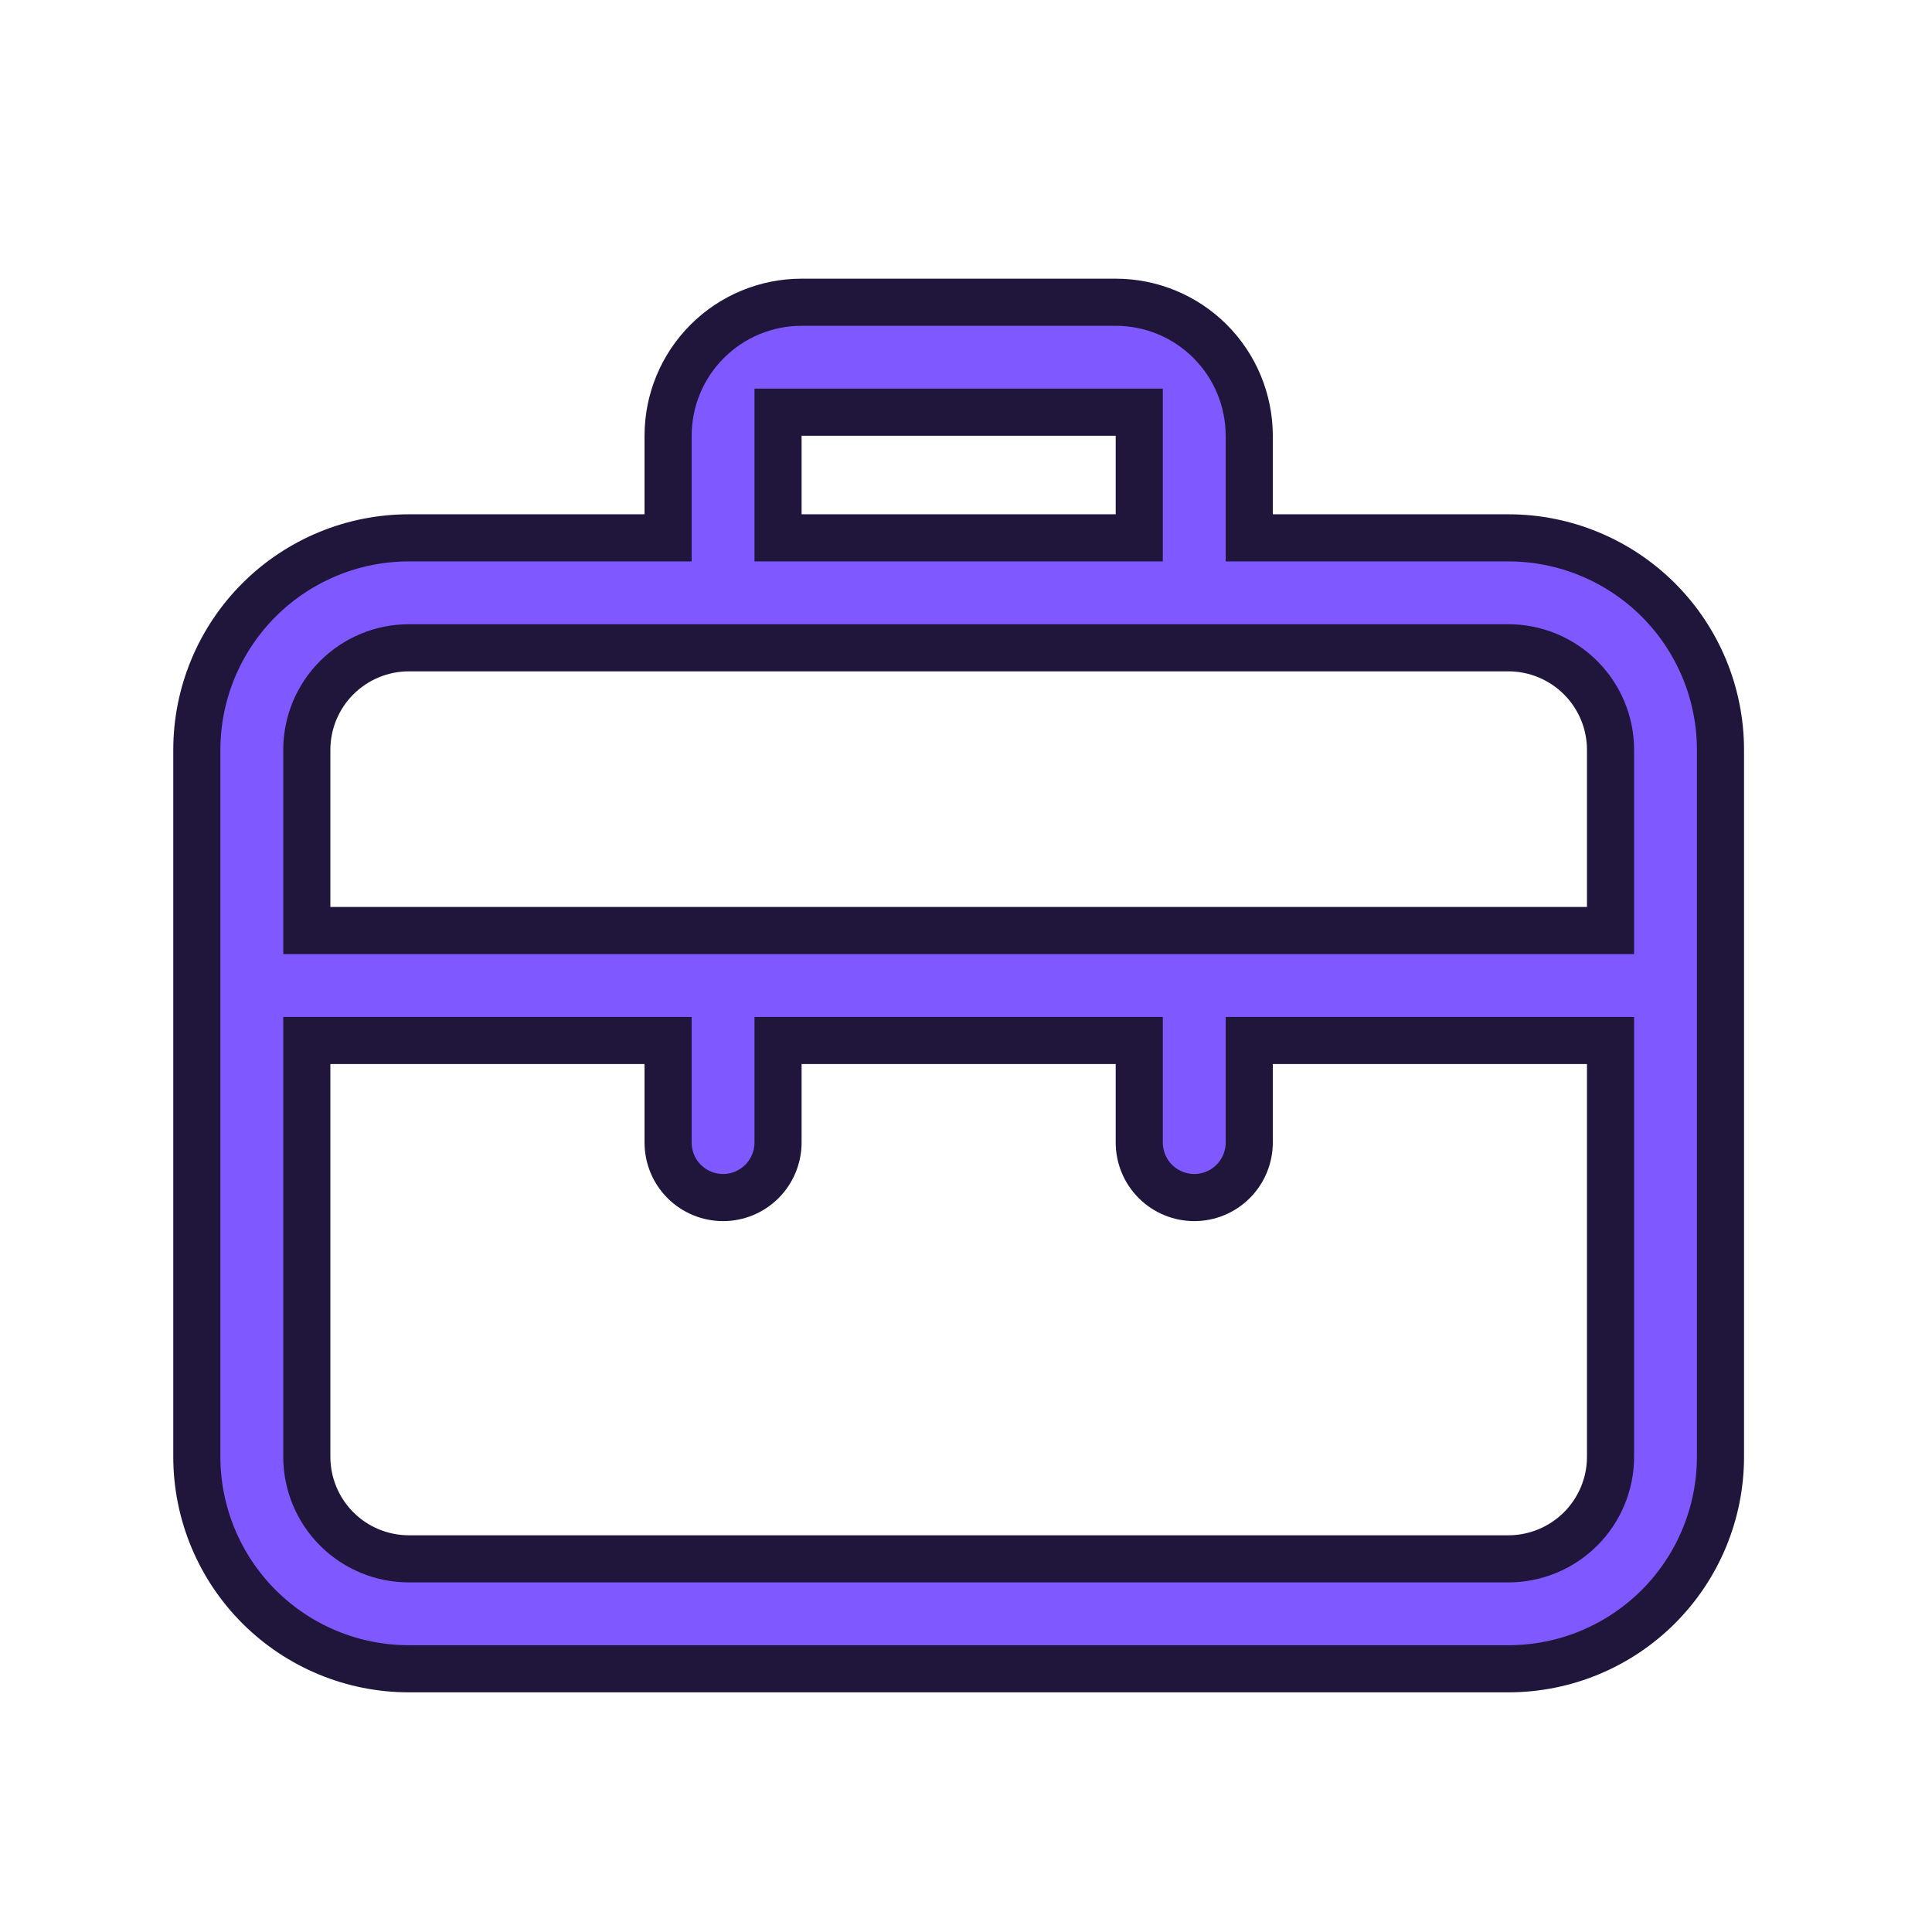
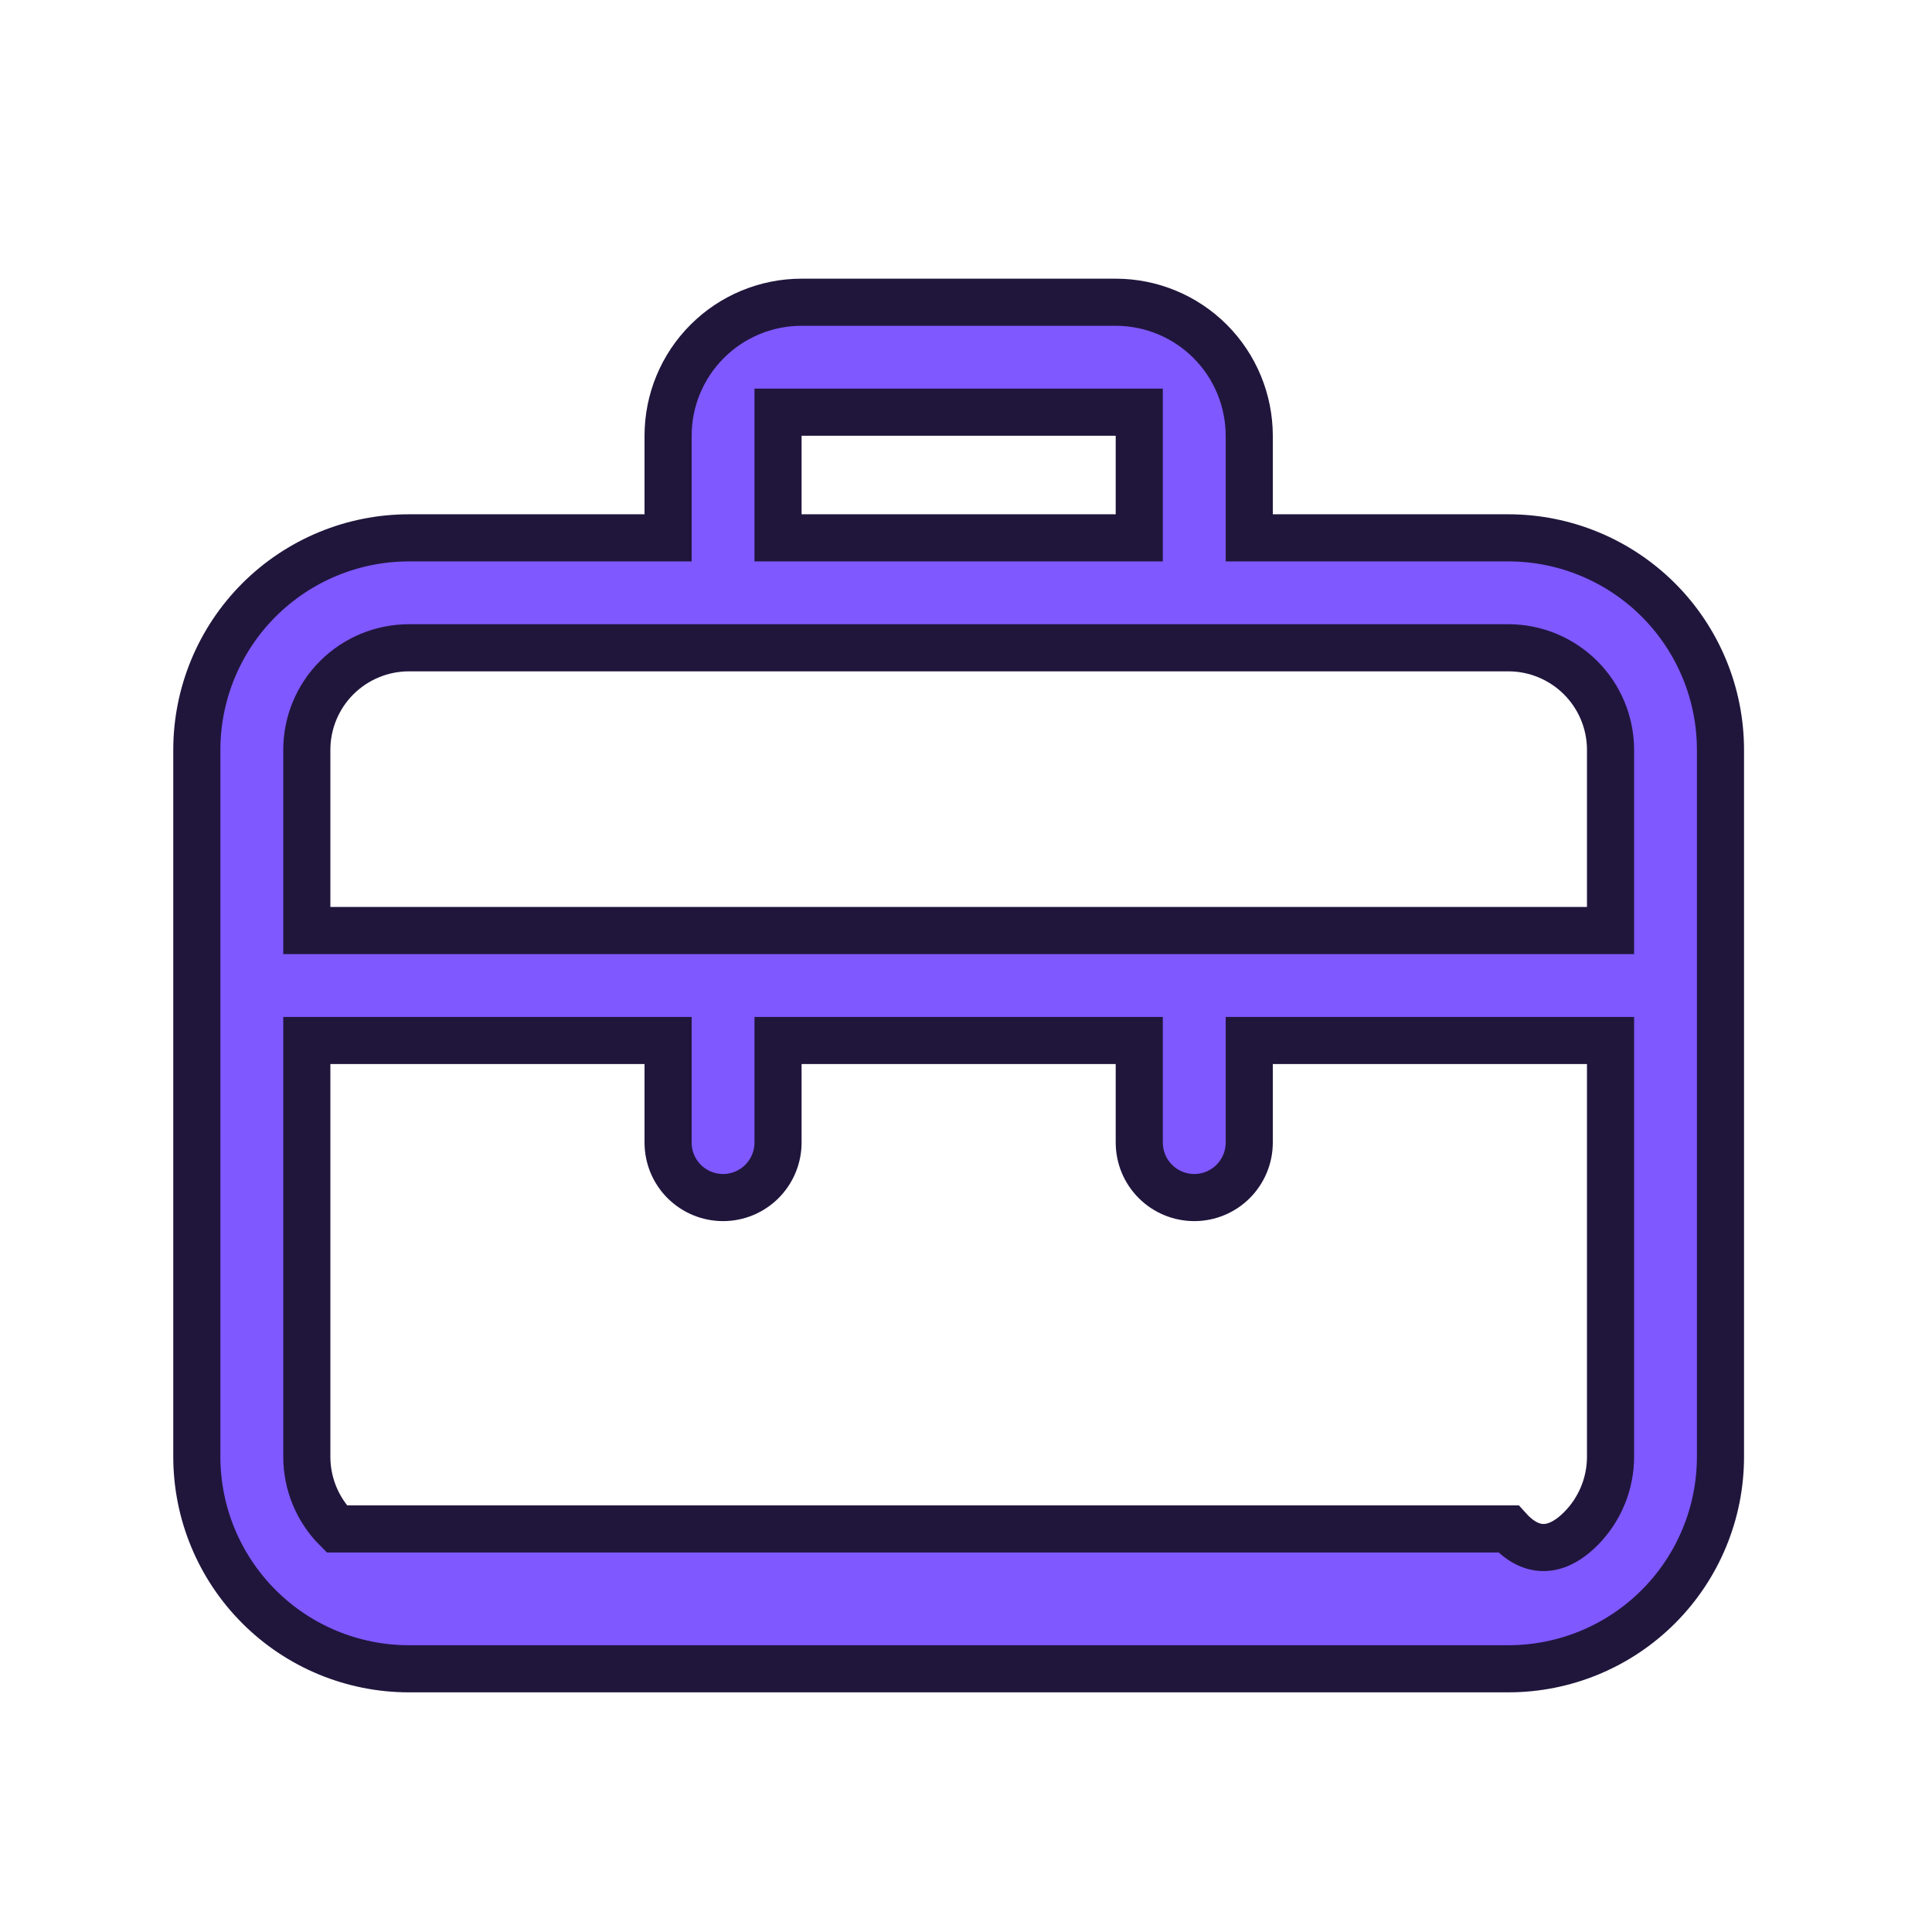
<svg xmlns="http://www.w3.org/2000/svg" width="41" height="41" viewBox="0 0 41 41" fill="none">
-   <path d="M17.011 6.414H23.677C24.429 6.414 25.15 6.713 25.681 7.244C26.212 7.775 26.51 8.496 26.511 9.247V11.414H32.011C33.204 11.414 34.349 11.889 35.193 12.732C36.037 13.576 36.511 14.721 36.511 15.914V30.914C36.511 32.107 36.037 33.252 35.193 34.096C34.349 34.94 33.204 35.414 32.011 35.414H8.677C7.484 35.414 6.34 34.94 5.496 34.096C4.652 33.252 4.177 32.108 4.177 30.914V15.914C4.177 14.721 4.652 13.576 5.496 12.732C6.34 11.889 7.484 11.414 8.677 11.414H14.178V9.247C14.178 8.496 14.476 7.775 15.008 7.244C15.539 6.713 16.259 6.414 17.011 6.414ZM6.511 30.914C6.511 31.489 6.739 32.04 7.145 32.446C7.552 32.853 8.103 33.081 8.677 33.081H32.011C32.585 33.081 33.136 32.852 33.543 32.446C33.949 32.04 34.178 31.489 34.178 30.914V22.081H26.511V24.247C26.511 24.556 26.387 24.854 26.169 25.072C25.95 25.291 25.654 25.414 25.345 25.414C25.035 25.414 24.738 25.291 24.519 25.072C24.3 24.854 24.177 24.556 24.177 24.247V22.081H16.511V24.247C16.511 24.556 16.387 24.854 16.169 25.072C15.95 25.291 15.654 25.414 15.345 25.414C15.035 25.414 14.738 25.291 14.519 25.072C14.3 24.854 14.178 24.556 14.178 24.247V22.081H6.511V30.914ZM8.677 13.747C8.103 13.747 7.552 13.976 7.145 14.382C6.739 14.788 6.511 15.339 6.511 15.914V19.747H34.178V15.914C34.178 15.339 33.949 14.788 33.543 14.382C33.136 13.976 32.585 13.747 32.011 13.747H8.677ZM16.511 11.414H24.177V8.747H16.511V11.414Z" fill="#7F58FF" stroke="#20163C" />
+   <path d="M17.011 6.414H23.677C24.429 6.414 25.15 6.713 25.681 7.244C26.212 7.775 26.51 8.496 26.511 9.247V11.414H32.011C33.204 11.414 34.349 11.889 35.193 12.732C36.037 13.576 36.511 14.721 36.511 15.914V30.914C36.511 32.107 36.037 33.252 35.193 34.096C34.349 34.94 33.204 35.414 32.011 35.414H8.677C7.484 35.414 6.34 34.94 5.496 34.096C4.652 33.252 4.177 32.108 4.177 30.914V15.914C4.177 14.721 4.652 13.576 5.496 12.732C6.34 11.889 7.484 11.414 8.677 11.414H14.178V9.247C14.178 8.496 14.476 7.775 15.008 7.244C15.539 6.713 16.259 6.414 17.011 6.414ZM6.511 30.914C6.511 31.489 6.739 32.04 7.145 32.446H32.011C32.585 33.081 33.136 32.852 33.543 32.446C33.949 32.04 34.178 31.489 34.178 30.914V22.081H26.511V24.247C26.511 24.556 26.387 24.854 26.169 25.072C25.95 25.291 25.654 25.414 25.345 25.414C25.035 25.414 24.738 25.291 24.519 25.072C24.3 24.854 24.177 24.556 24.177 24.247V22.081H16.511V24.247C16.511 24.556 16.387 24.854 16.169 25.072C15.95 25.291 15.654 25.414 15.345 25.414C15.035 25.414 14.738 25.291 14.519 25.072C14.3 24.854 14.178 24.556 14.178 24.247V22.081H6.511V30.914ZM8.677 13.747C8.103 13.747 7.552 13.976 7.145 14.382C6.739 14.788 6.511 15.339 6.511 15.914V19.747H34.178V15.914C34.178 15.339 33.949 14.788 33.543 14.382C33.136 13.976 32.585 13.747 32.011 13.747H8.677ZM16.511 11.414H24.177V8.747H16.511V11.414Z" fill="#7F58FF" stroke="#20163C" />
</svg>